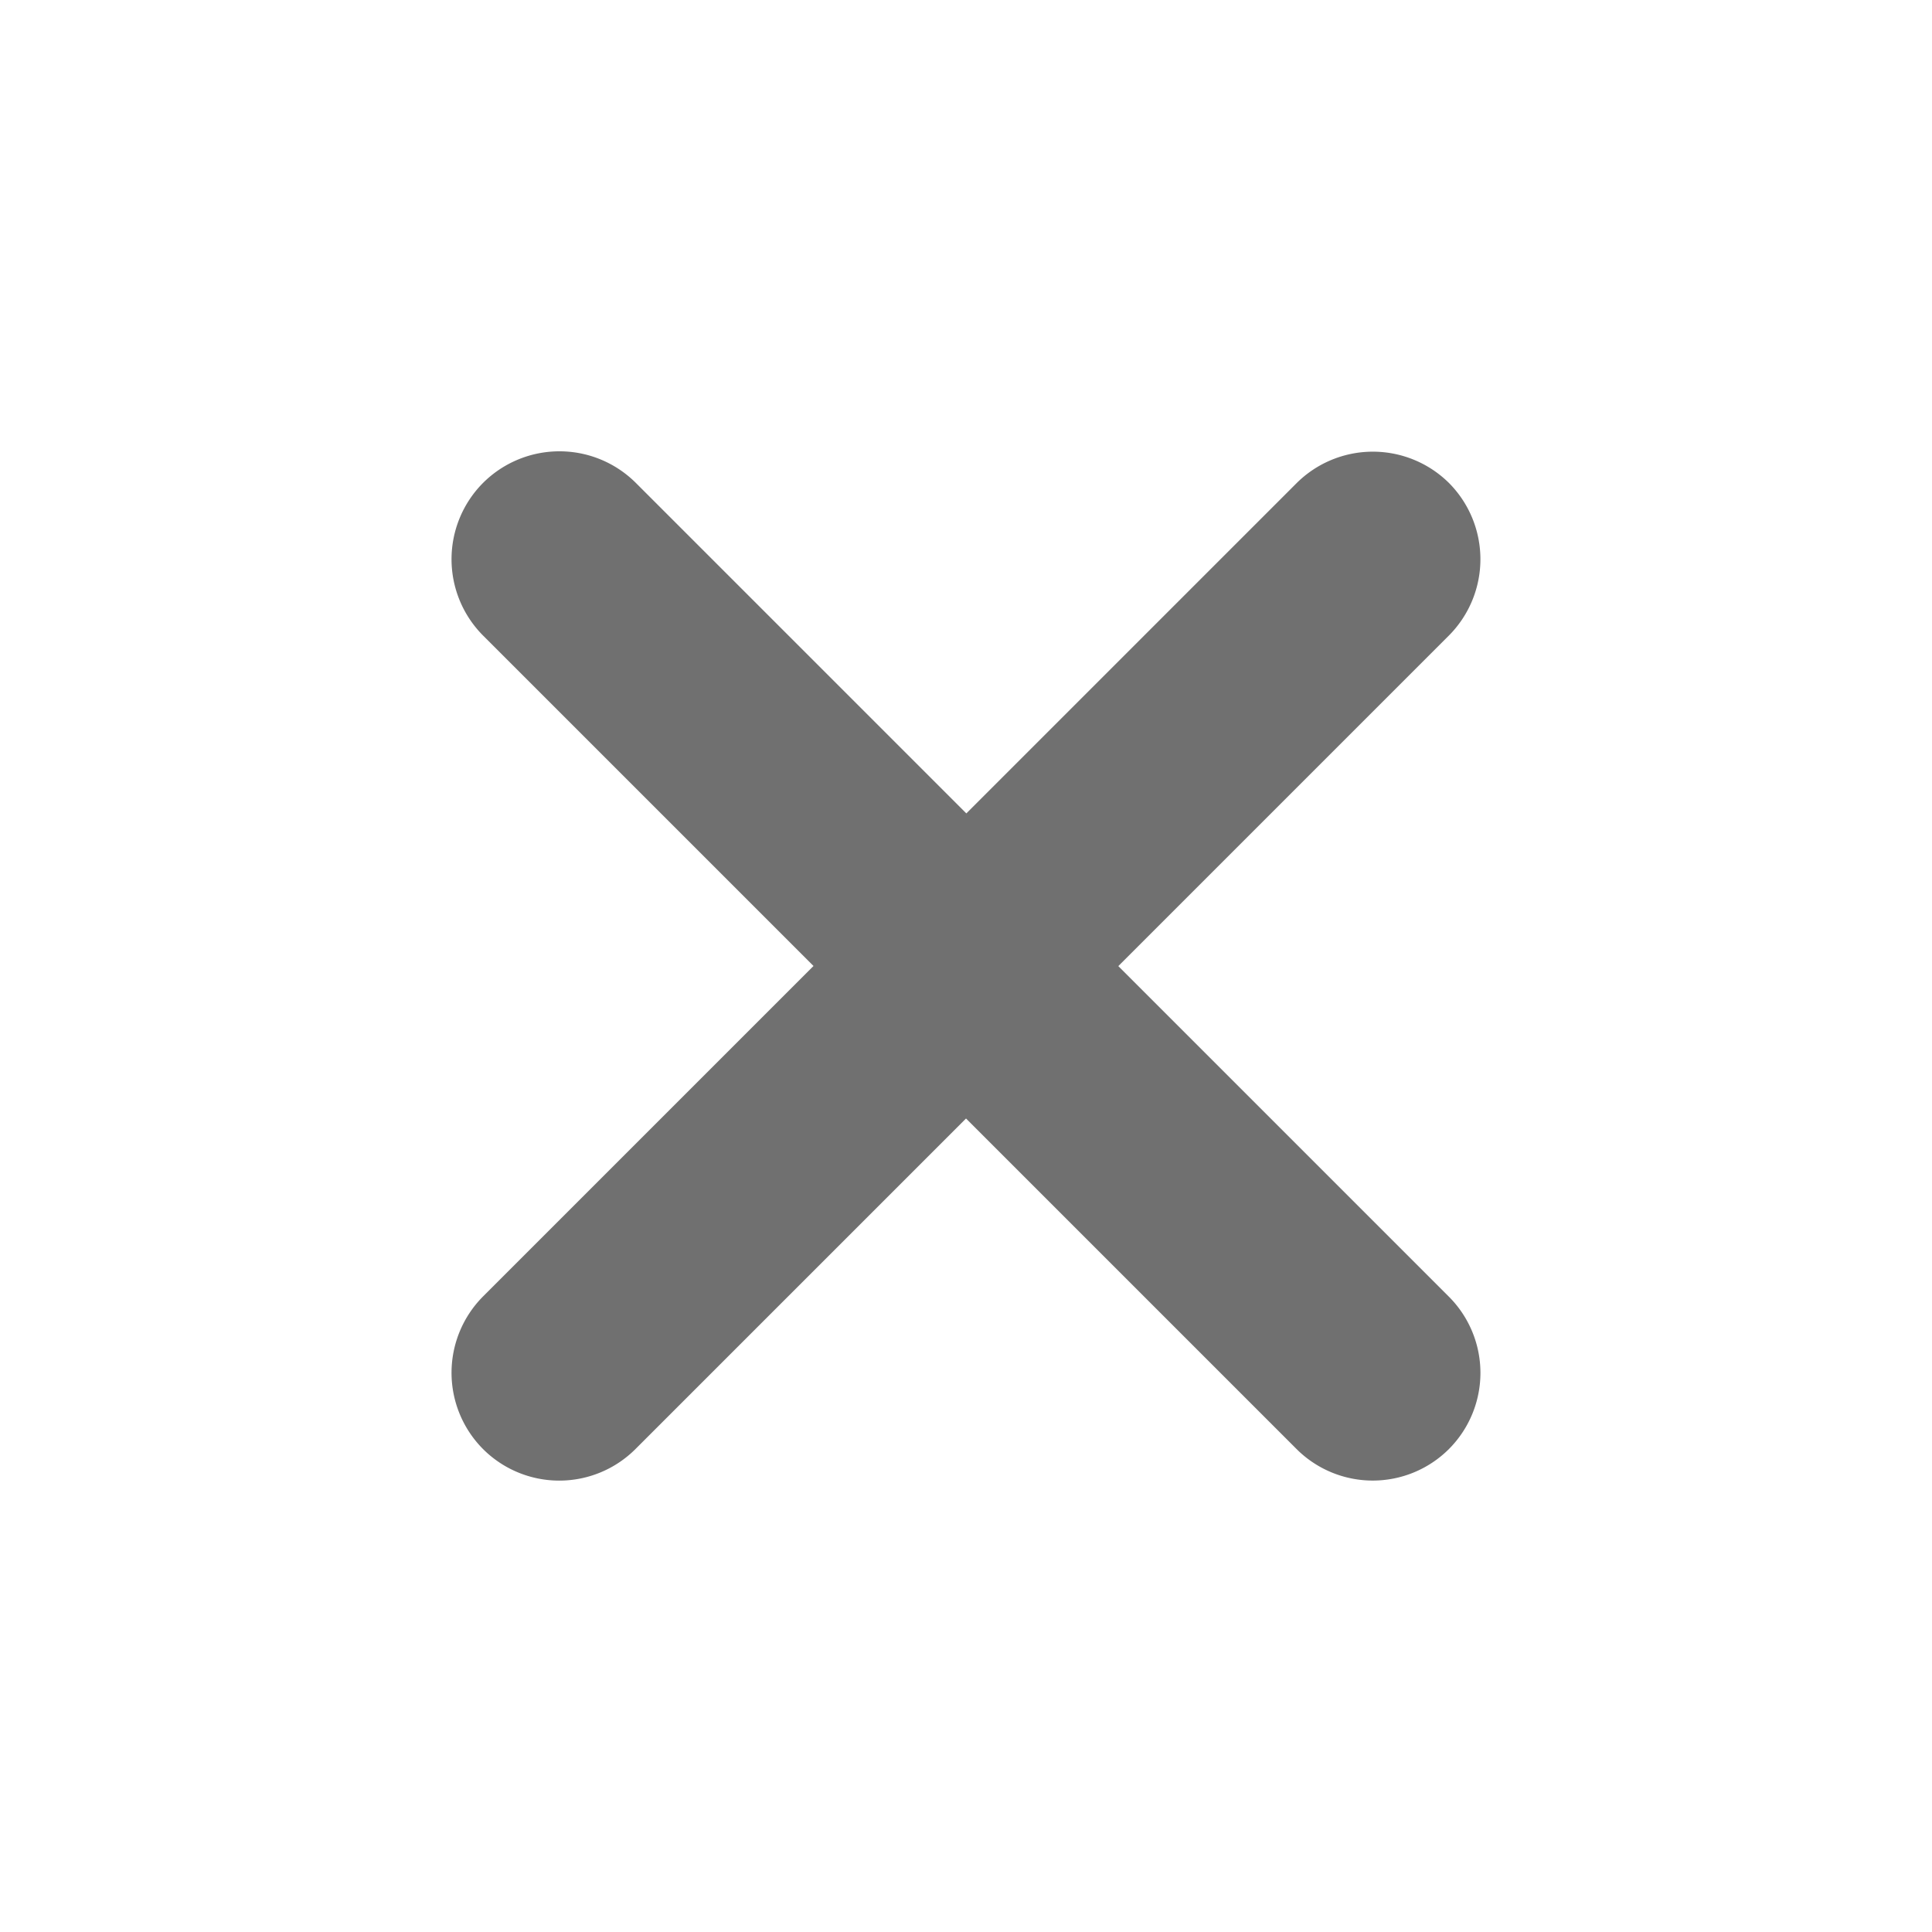
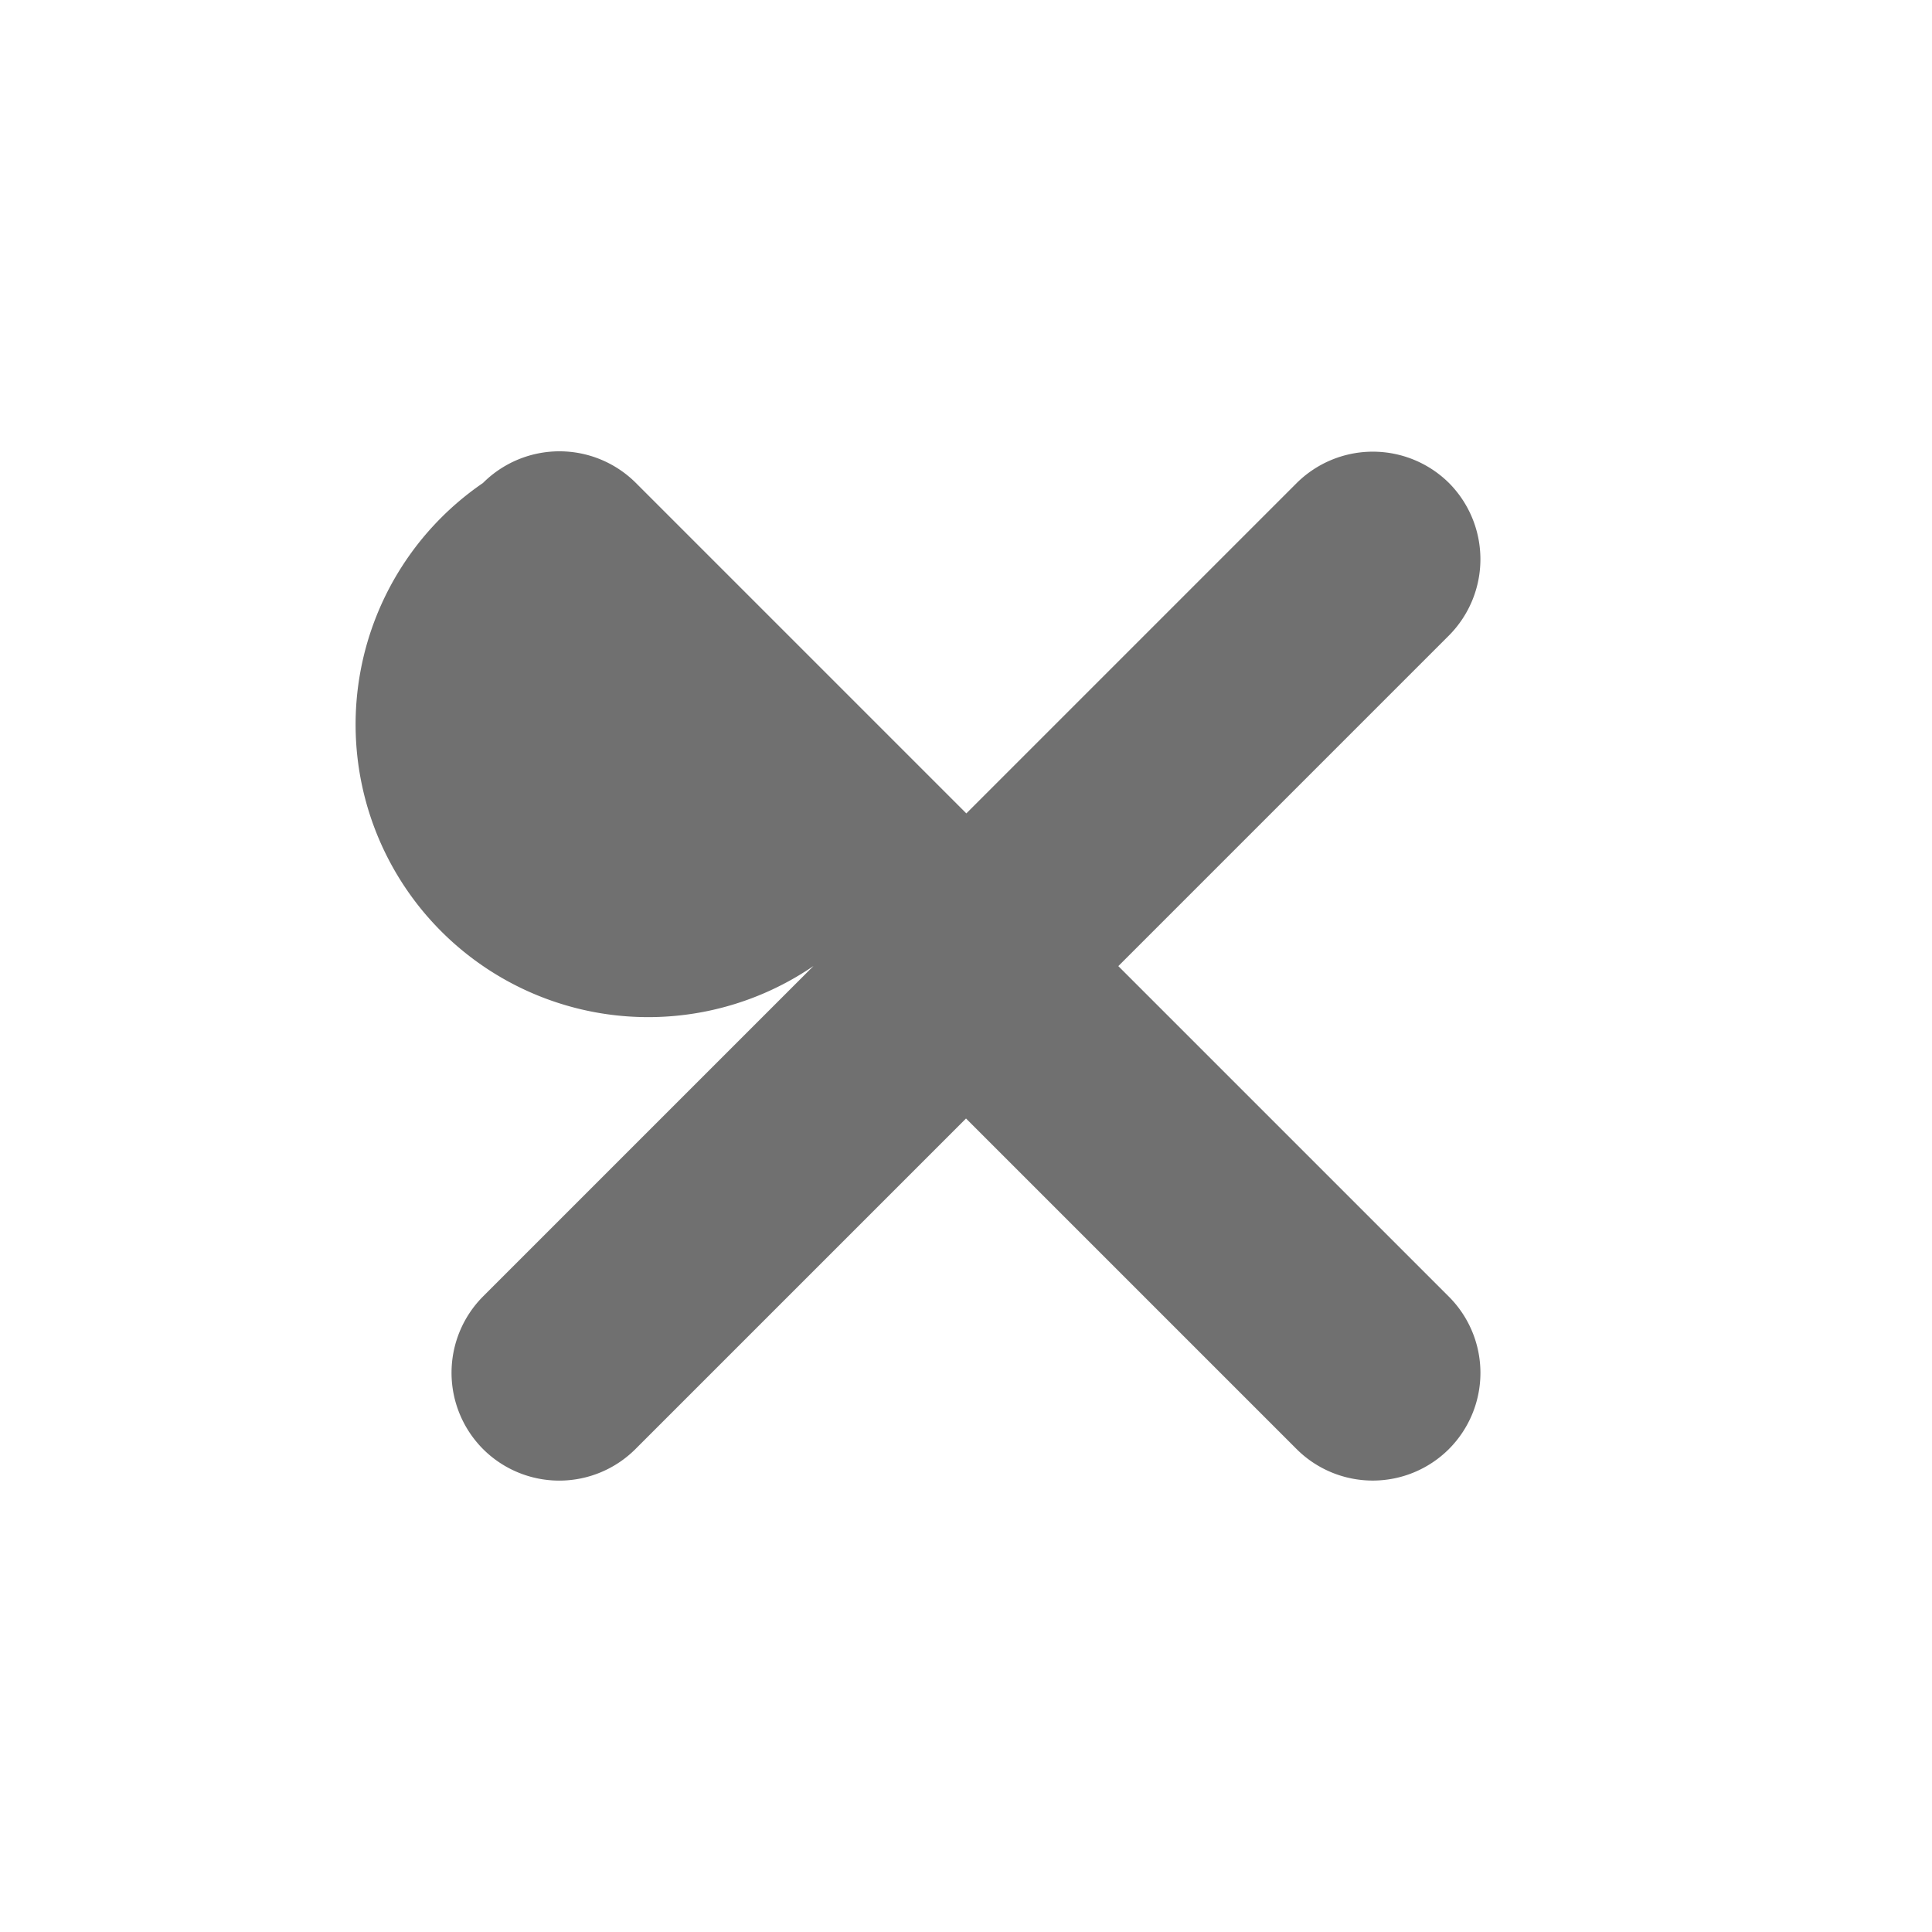
<svg xmlns="http://www.w3.org/2000/svg" width="33.941" height="33.941" viewBox="0 0 33.941 33.941">
-   <path id="Union_2" data-name="Union 2" d="M-6293.9-796.9v-8.209h-8.209A1.9,1.9,0,0,1-6304-807a1.9,1.9,0,0,1,1.9-1.894h8.209v-8.211A1.894,1.894,0,0,1-6292-819a1.894,1.894,0,0,1,1.894,1.894v8.211h8.211A1.894,1.894,0,0,1-6280-807a1.9,1.9,0,0,1-1.895,1.894h-8.211v8.209A1.9,1.9,0,0,1-6292-795,1.9,1.9,0,0,1-6293.9-796.9Z" transform="translate(-5002.781 3895.451) rotate(135)" fill="#707070" />
+   <path id="Union_2" data-name="Union 2" d="M-6293.9-796.9v-8.209h-8.209A1.9,1.9,0,0,1-6304-807a1.9,1.9,0,0,1,1.9-1.894h8.209v-8.211A1.894,1.894,0,0,1-6292-819a1.894,1.894,0,0,1,1.894,1.894v8.211h8.211A1.894,1.894,0,0,1-6280-807a1.9,1.9,0,0,1-1.895,1.894h-8.211A1.9,1.9,0,0,1-6292-795,1.9,1.9,0,0,1-6293.9-796.9Z" transform="translate(-5002.781 3895.451) rotate(135)" fill="#707070" />
</svg>